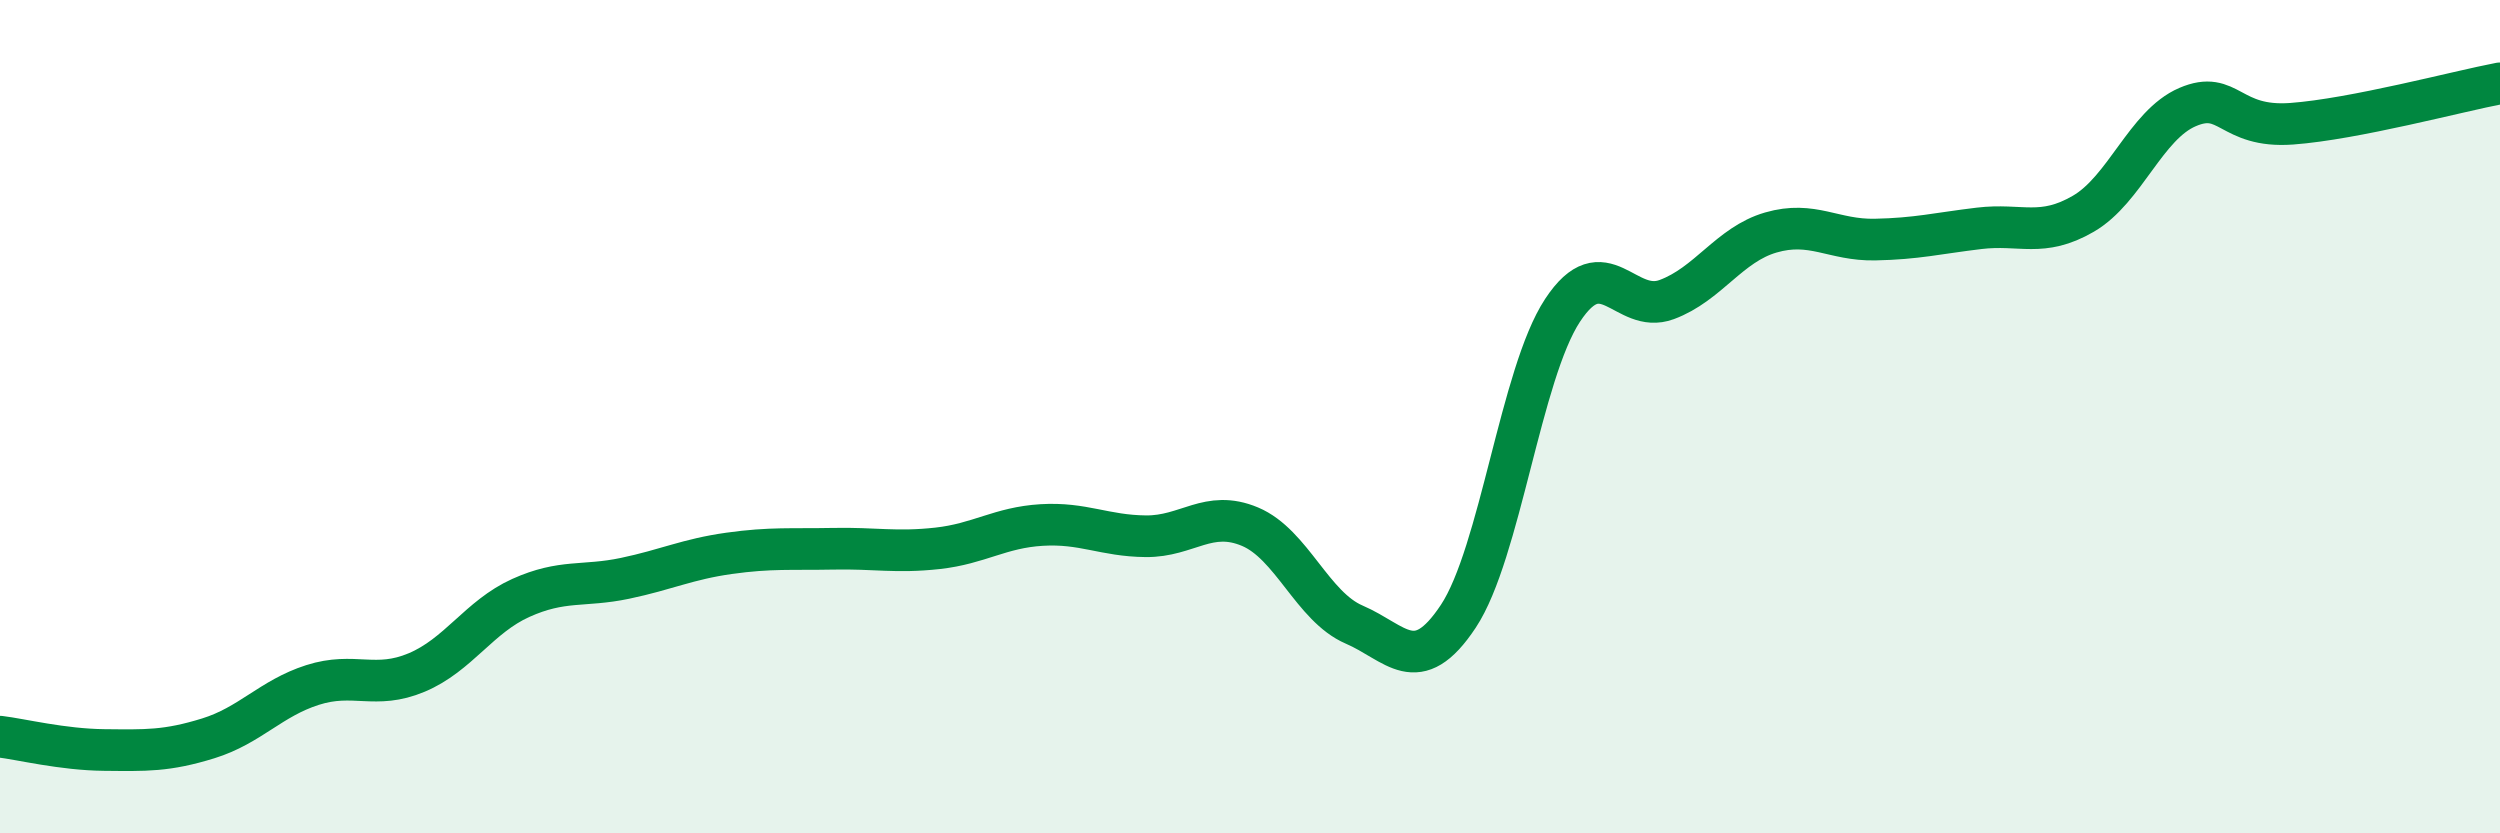
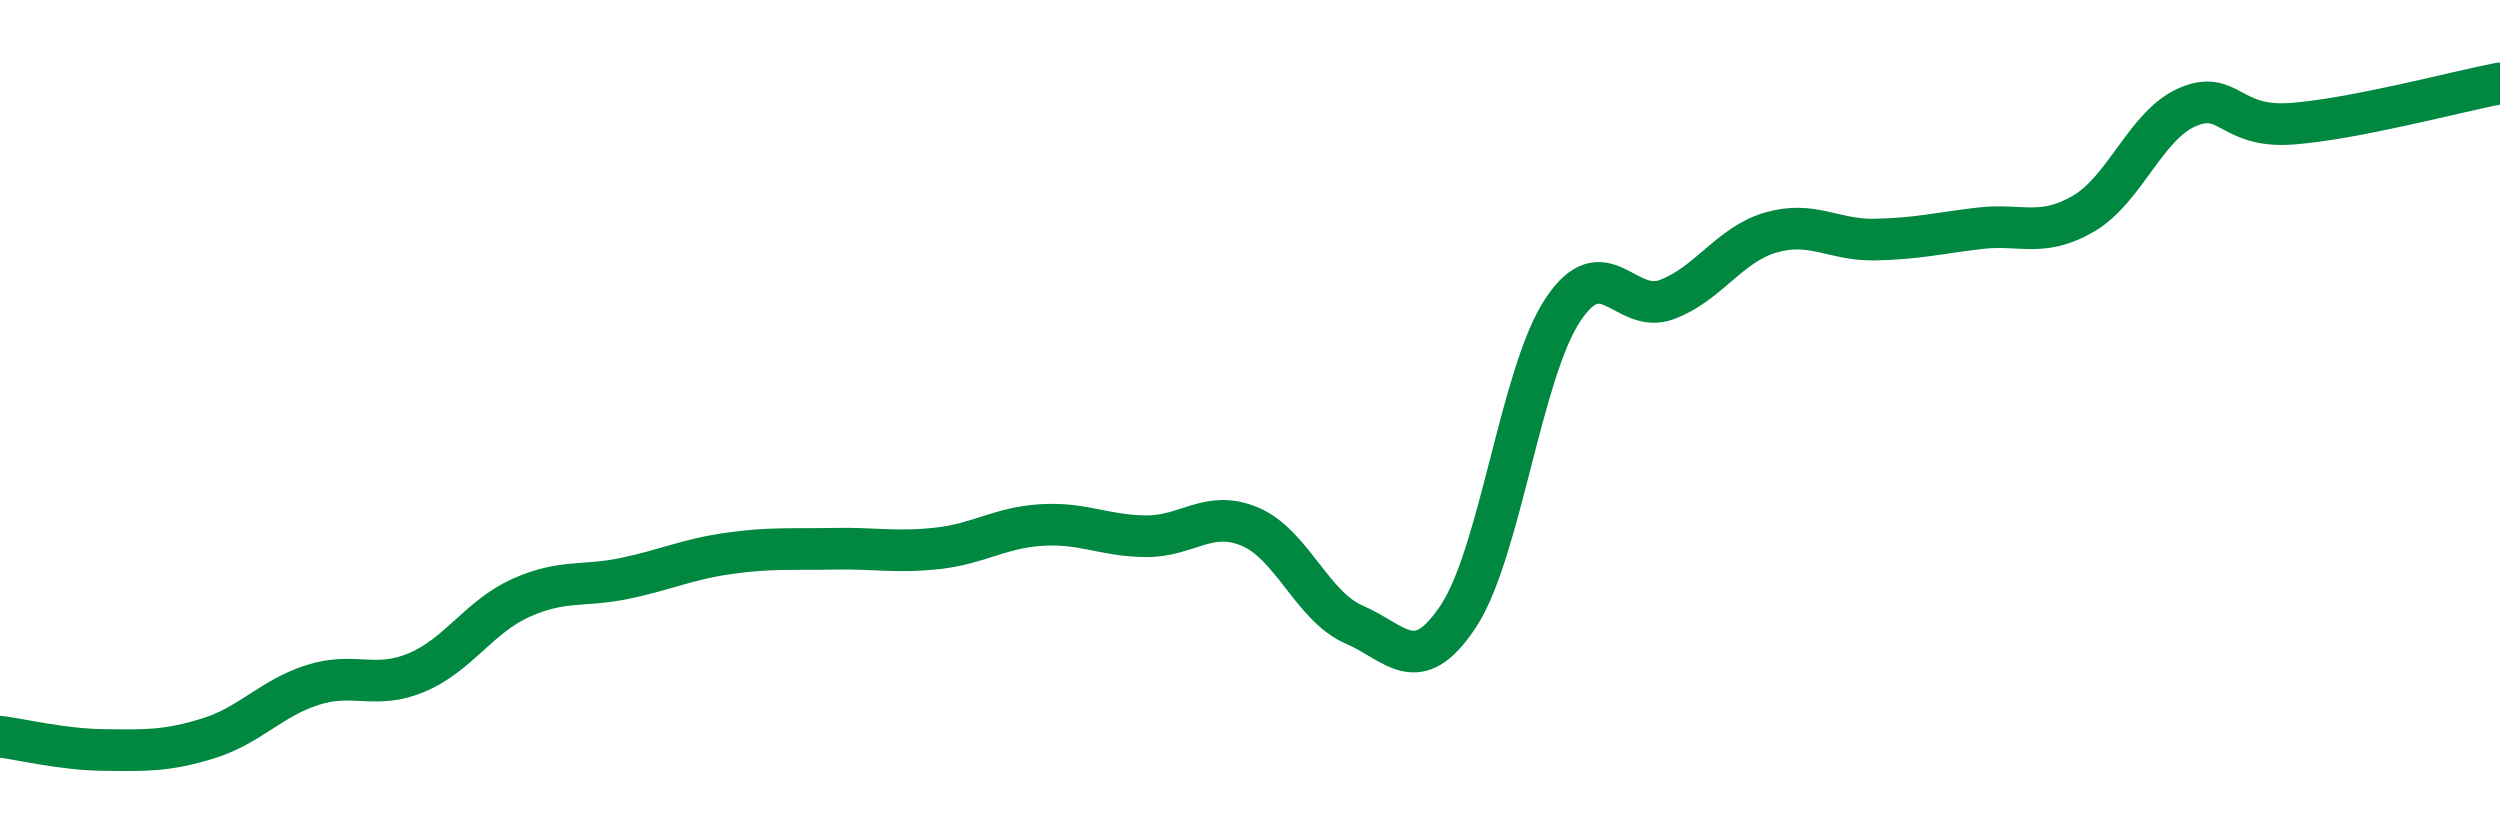
<svg xmlns="http://www.w3.org/2000/svg" width="60" height="20" viewBox="0 0 60 20">
-   <path d="M 0,17.68 C 0.5,17.74 1.5,17.99 2.5,18 C 3.5,18.01 4,18.03 5,17.72 C 6,17.41 6.5,16.76 7.5,16.44 C 8.5,16.12 9,16.56 10,16.14 C 11,15.72 11.5,14.8 12.5,14.35 C 13.5,13.9 14,14.09 15,13.88 C 16,13.67 16.5,13.42 17.5,13.28 C 18.5,13.14 19,13.19 20,13.17 C 21,13.15 21.5,13.27 22.5,13.16 C 23.5,13.05 24,12.66 25,12.6 C 26,12.54 26.5,12.86 27.5,12.87 C 28.5,12.88 29,12.22 30,12.64 C 31,13.06 31.5,14.56 32.5,14.99 C 33.5,15.42 34,16.3 35,14.79 C 36,13.28 36.5,8.97 37.5,7.45 C 38.5,5.93 39,7.56 40,7.19 C 41,6.82 41.5,5.87 42.5,5.58 C 43.5,5.29 44,5.77 45,5.75 C 46,5.73 46.5,5.6 47.5,5.48 C 48.5,5.36 49,5.71 50,5.13 C 51,4.55 51.5,3 52.5,2.57 C 53.5,2.14 53.5,3.08 55,2.97 C 56.5,2.86 59,2.19 60,2L60 20L0 20Z" fill="#008740" opacity="0.1" stroke-linecap="round" stroke-linejoin="round" />
  <path d="M 0,17.68 C 0.5,17.74 1.5,17.99 2.5,18 C 3.5,18.01 4,18.03 5,17.72 C 6,17.41 6.5,16.76 7.5,16.44 C 8.5,16.12 9,16.56 10,16.14 C 11,15.72 11.5,14.8 12.5,14.35 C 13.5,13.9 14,14.09 15,13.88 C 16,13.67 16.5,13.42 17.5,13.28 C 18.5,13.14 19,13.19 20,13.17 C 21,13.15 21.5,13.27 22.5,13.16 C 23.5,13.05 24,12.66 25,12.6 C 26,12.54 26.5,12.86 27.5,12.87 C 28.5,12.88 29,12.22 30,12.64 C 31,13.06 31.5,14.56 32.5,14.99 C 33.5,15.42 34,16.3 35,14.79 C 36,13.28 36.5,8.97 37.5,7.45 C 38.5,5.93 39,7.56 40,7.19 C 41,6.82 41.5,5.87 42.5,5.58 C 43.5,5.29 44,5.77 45,5.75 C 46,5.73 46.5,5.6 47.5,5.48 C 48.5,5.36 49,5.71 50,5.13 C 51,4.55 51.5,3 52.5,2.57 C 53.5,2.14 53.5,3.08 55,2.97 C 56.5,2.86 59,2.19 60,2" stroke="#008740" stroke-width="1" fill="none" stroke-linecap="round" stroke-linejoin="round" />
</svg>